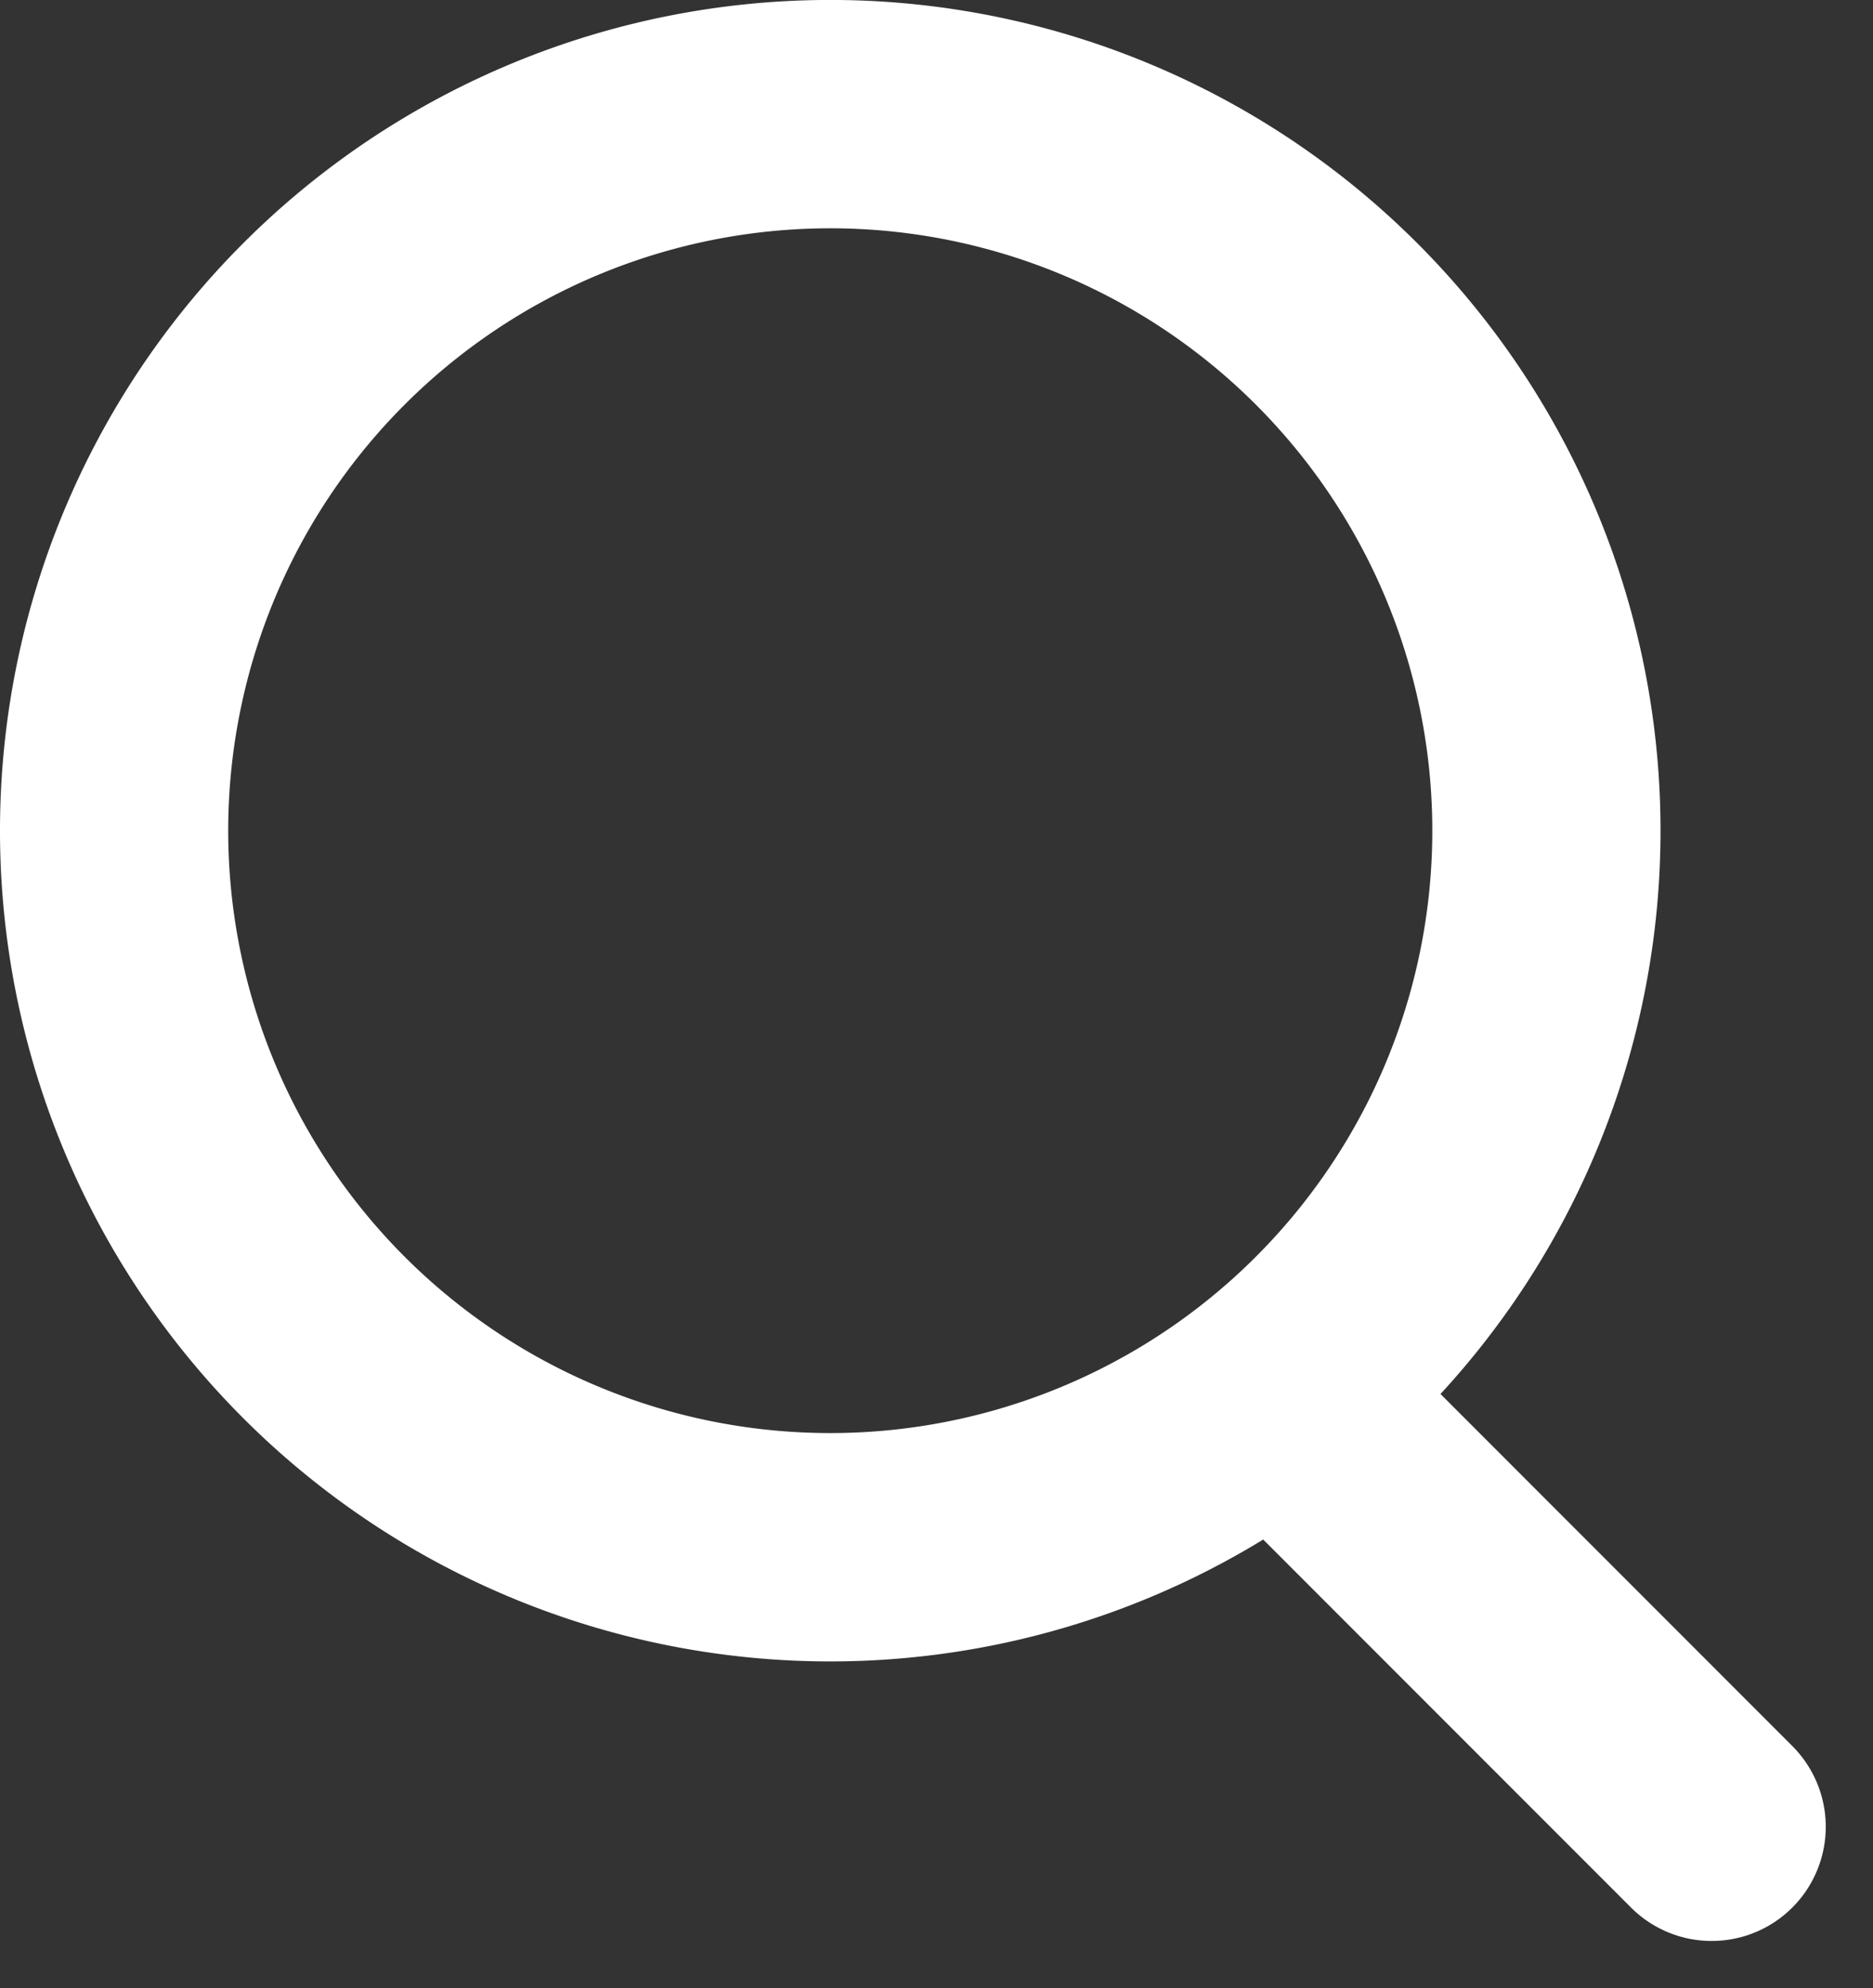
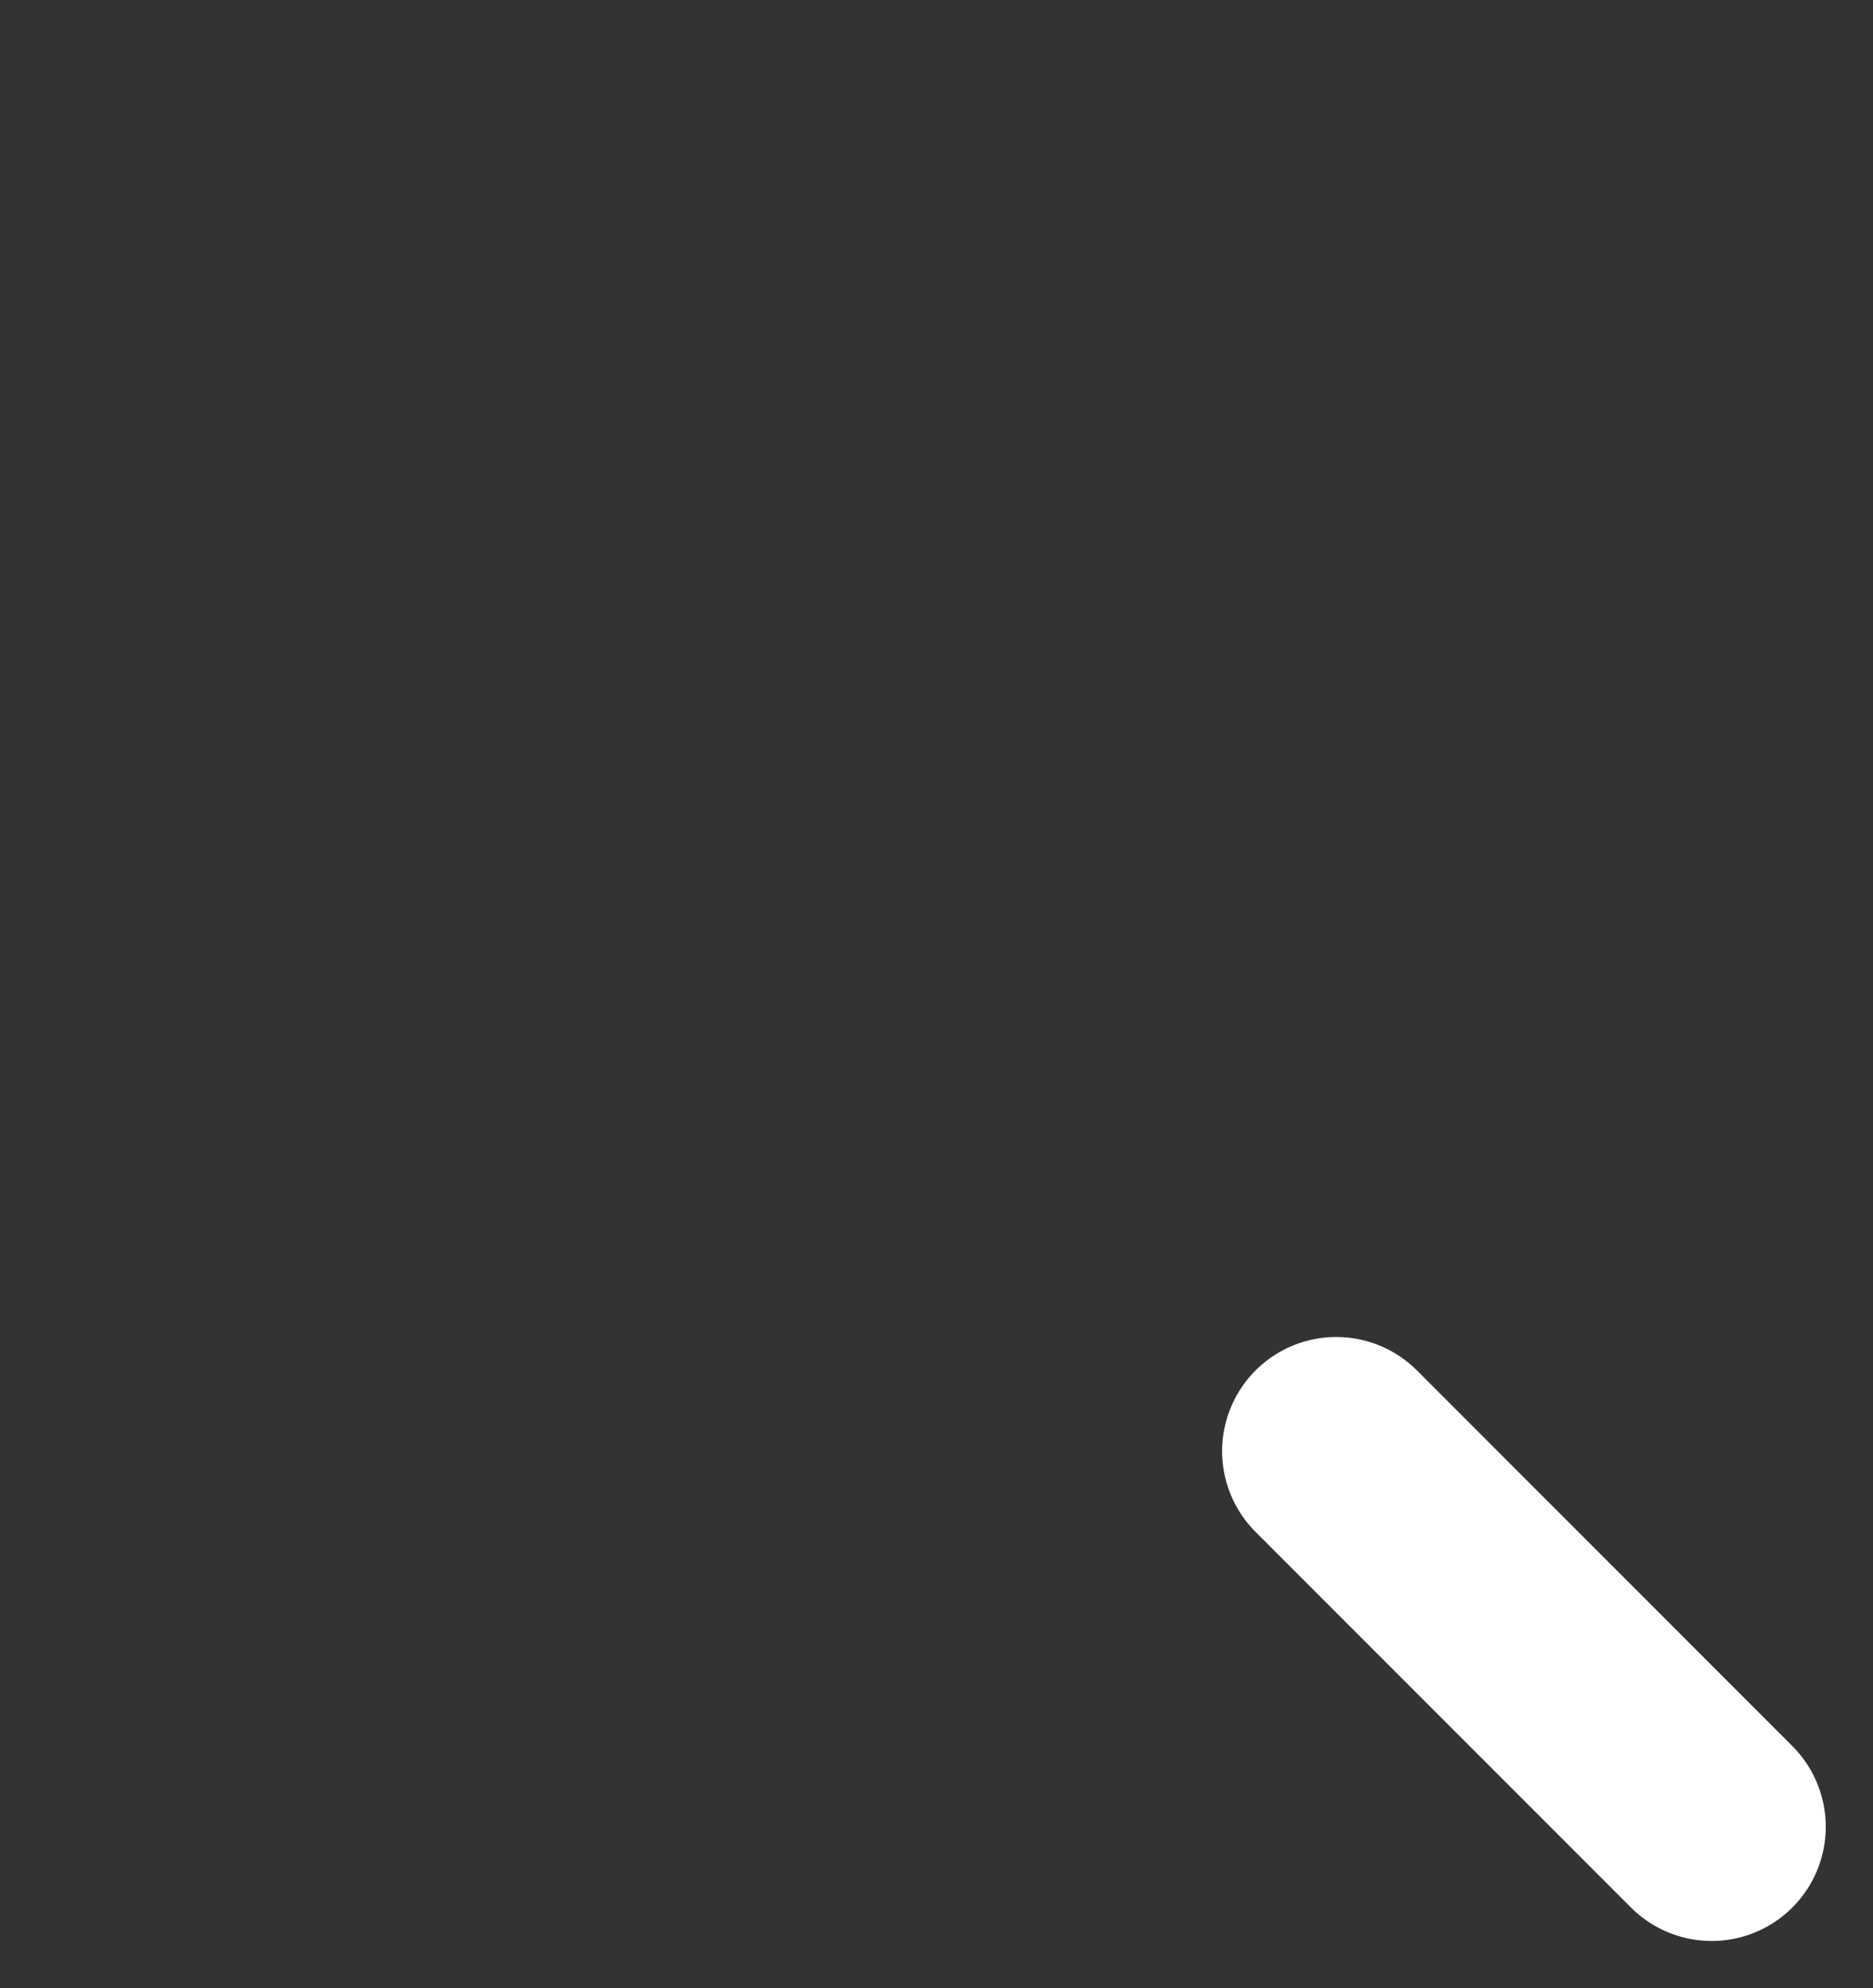
<svg xmlns="http://www.w3.org/2000/svg" width="16.414" height="17.414" viewBox="0 0 16.414 17.414">
  <rect x="0" y="0" width="16.414" height="17.414" fill="#333333" stroke="none" />
-   <path d="M10.714,1.838a6.276,6.276,0,1,1-8.876,0,6.276,6.276,0,0,1,8.876,0" transform="translate(1 1)" fill="none" stroke="#fff" stroke-linecap="round" stroke-linejoin="round" stroke-miterlimit="10" stroke-width="2" />
  <path d="M3.29,3.29,0,0" transform="translate(11.71 12.71)" fill="none" stroke="#fff" stroke-linecap="round" stroke-linejoin="round" stroke-miterlimit="10" stroke-width="2" />
</svg>